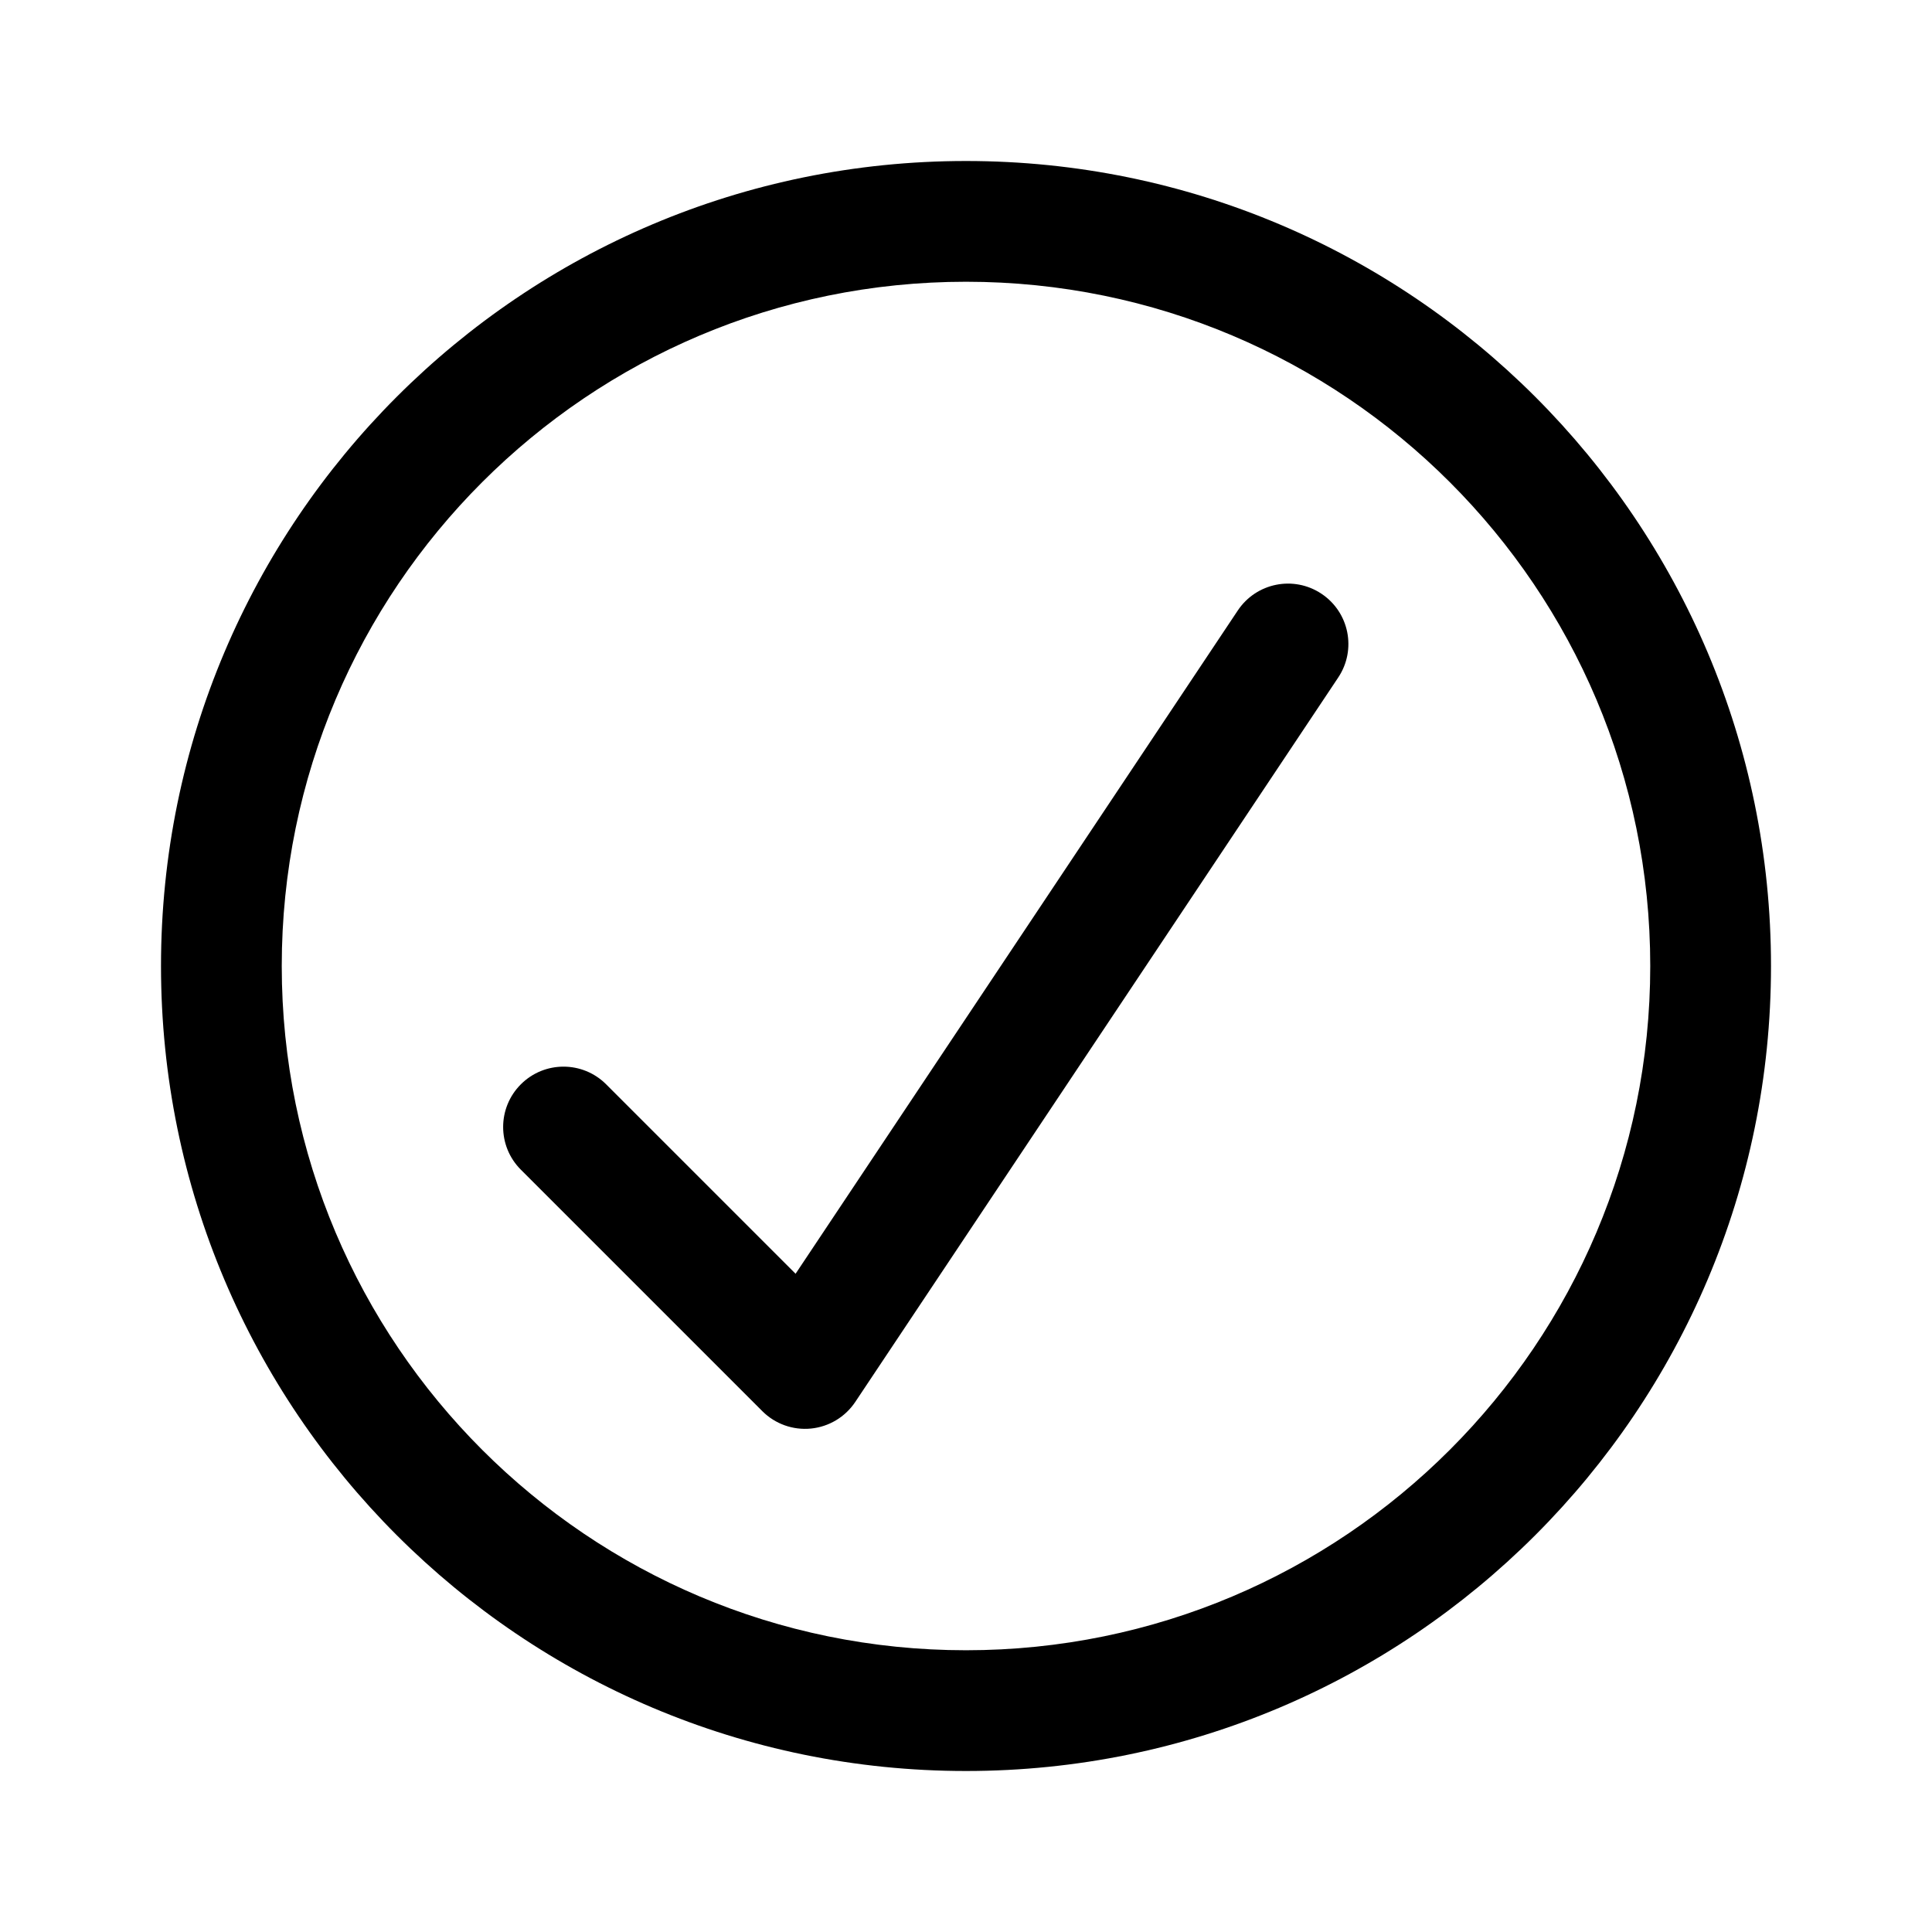
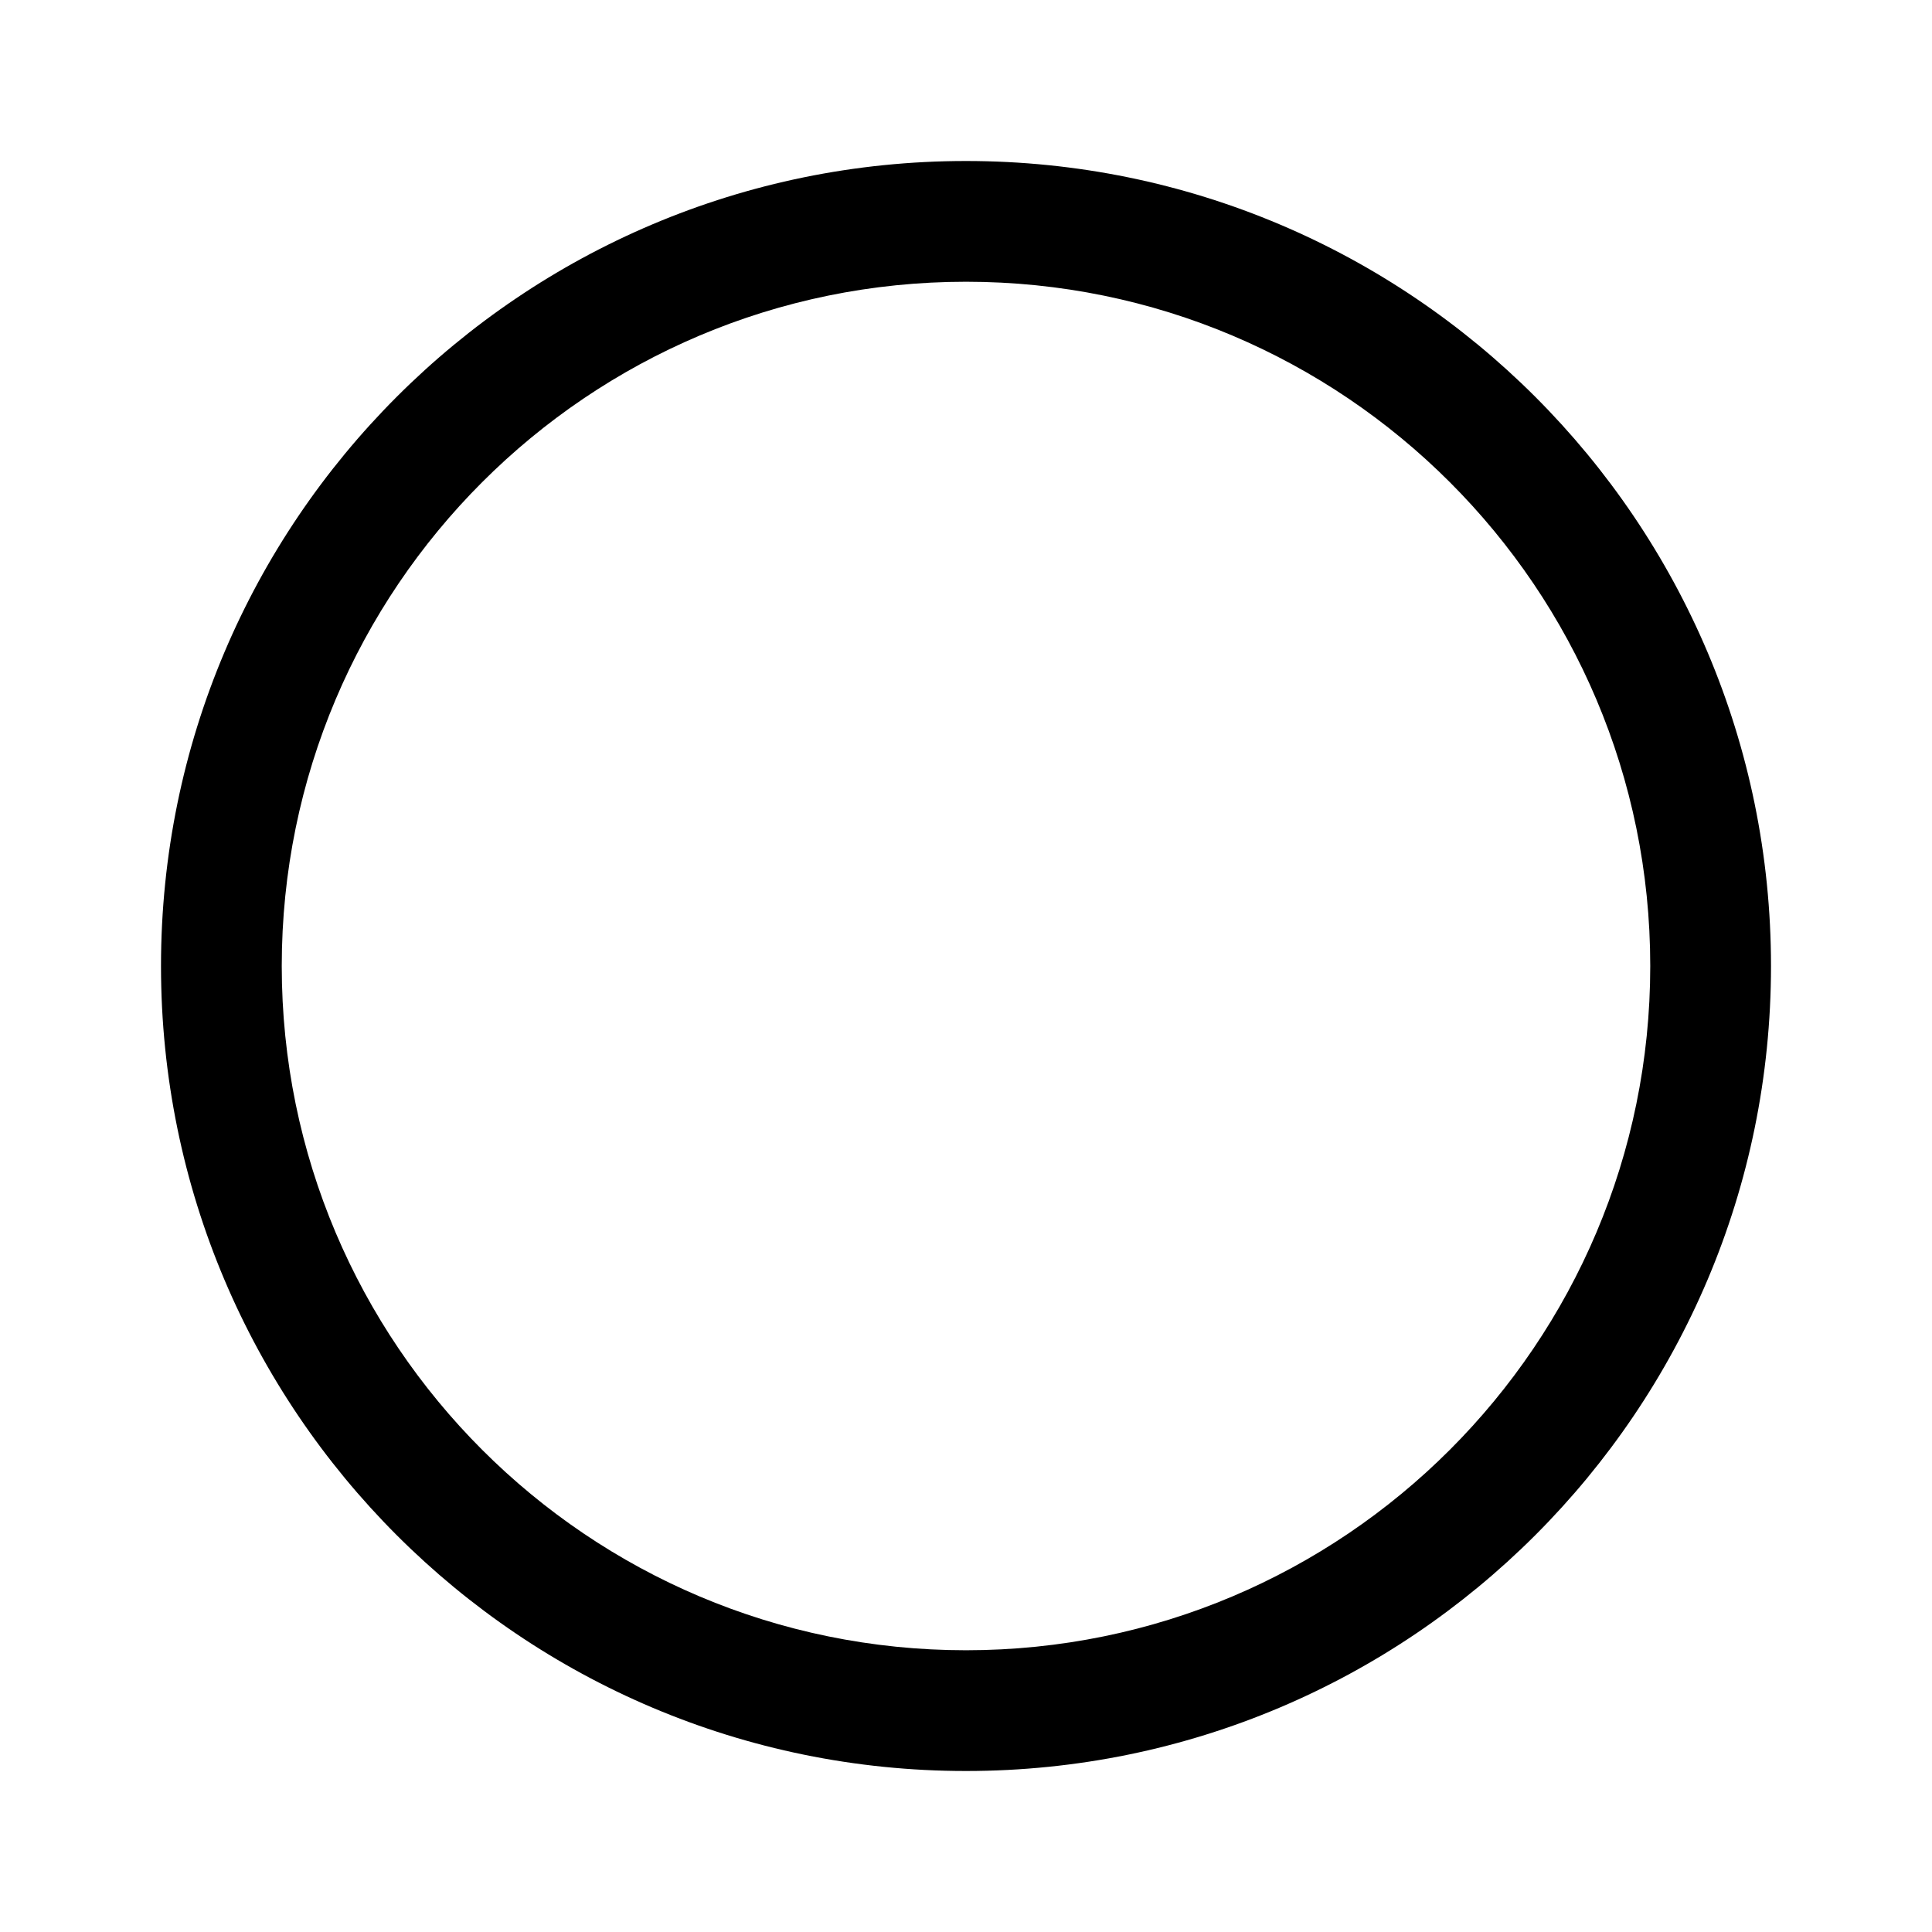
<svg xmlns="http://www.w3.org/2000/svg" width="24" height="24" viewBox="0 0 24 24" fill="none">
-   <path d="M16.624 8.416C16.854 8.071 16.761 7.606 16.416 7.376C16.071 7.146 15.606 7.239 15.376 7.584L9.883 15.823L7.53 13.47C7.237 13.177 6.763 13.177 6.47 13.47C6.177 13.763 6.177 14.237 6.47 14.53L9.47 17.53C9.629 17.689 9.85 17.768 10.074 17.746C10.297 17.724 10.499 17.603 10.624 17.416L16.624 8.416Z" fill="black" />
-   <path fill-rule="evenodd" clip-rule="evenodd" d="M12 22C6.477 22 2 17.523 2 12C2 6.477 6.477 2 12 2C17.523 2 22 6.477 22 12C22 17.523 17.523 22 12 22ZM12 20.5C7.306 20.5 3.5 16.694 3.5 12C3.5 7.306 7.306 3.5 12 3.5C16.694 3.5 20.5 7.306 20.5 12C20.5 16.694 16.694 20.5 12 20.5Z" fill="black" />
+   <path fill-rule="evenodd" clip-rule="evenodd" d="M12 22C6.477 22 2 17.523 2 12C2 6.477 6.477 2 12 2C17.523 2 22 6.477 22 12C22 17.523 17.523 22 12 22ZM12 20.5C7.306 20.5 3.5 16.694 3.5 12C3.5 7.306 7.306 3.5 12 3.5C16.694 3.5 20.5 7.306 20.5 12C20.5 16.694 16.694 20.5 12 20.5" fill="black" />
</svg>